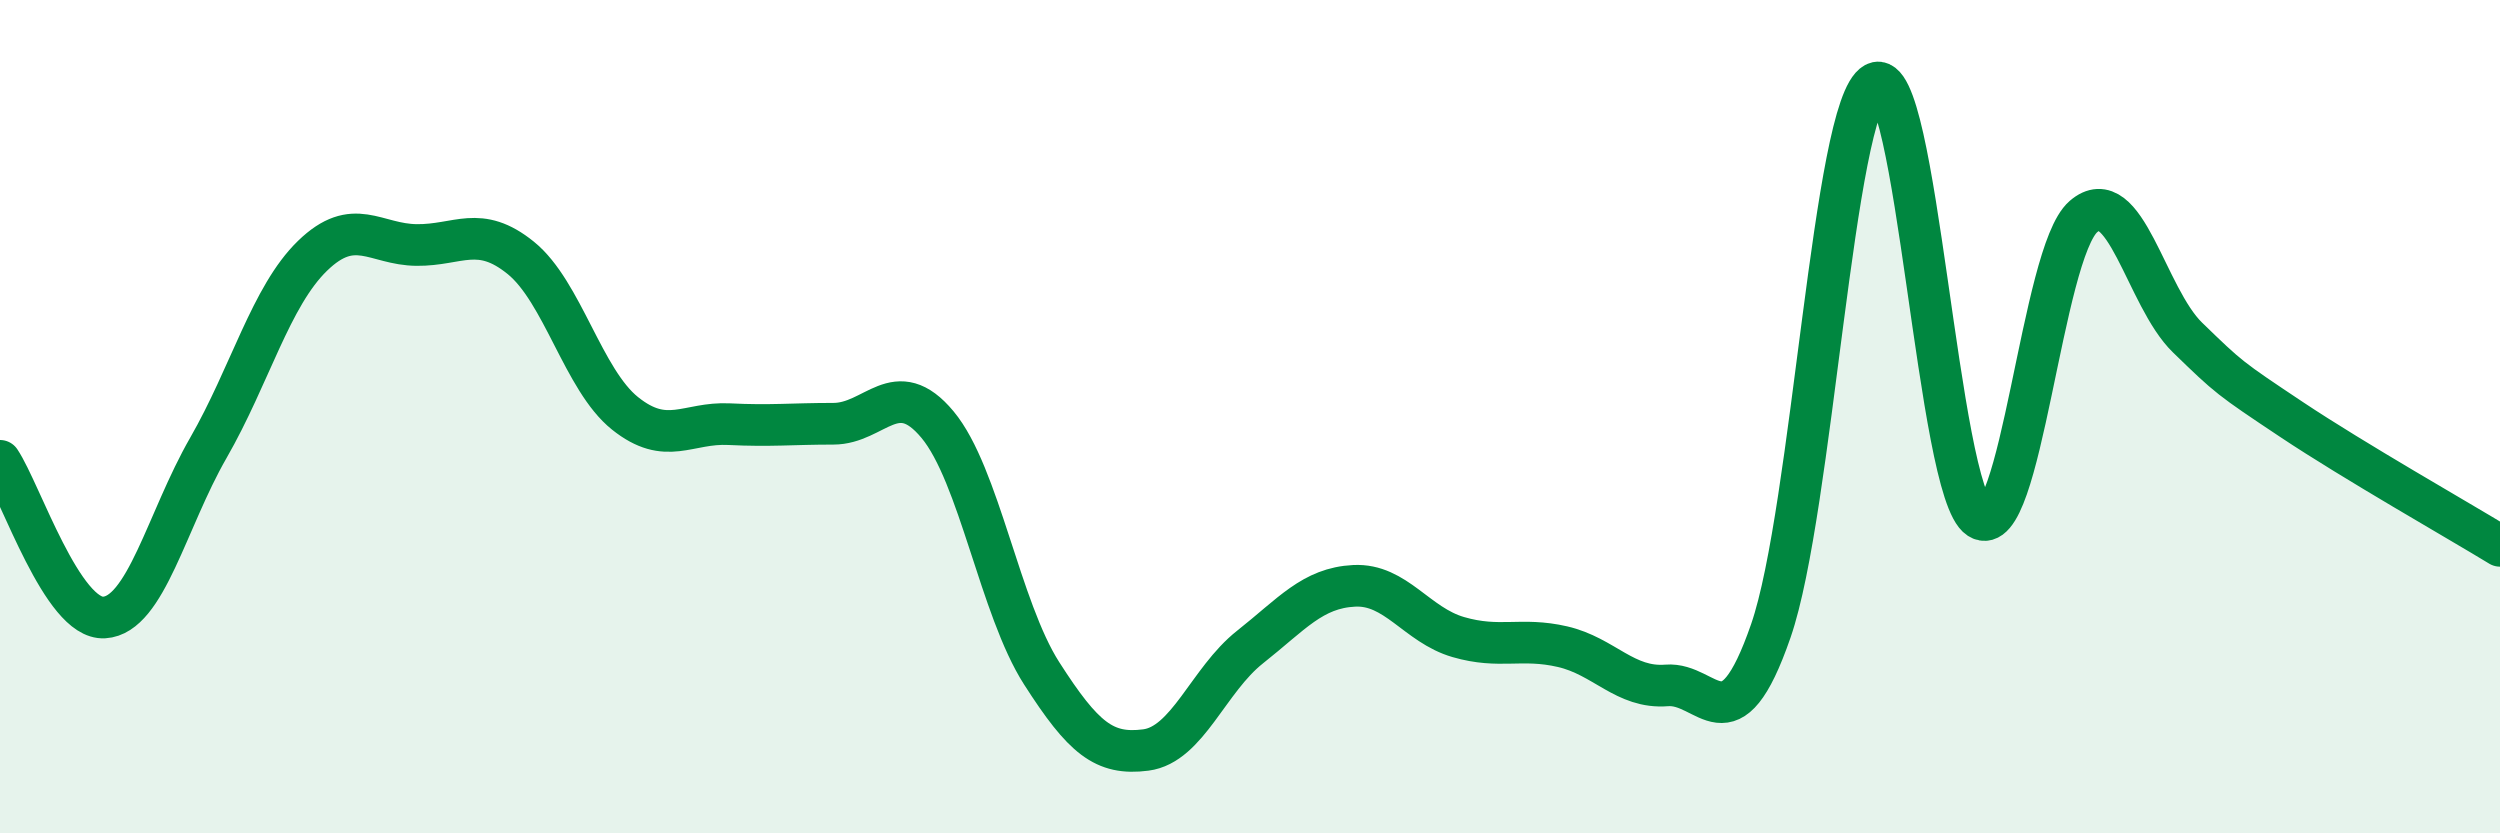
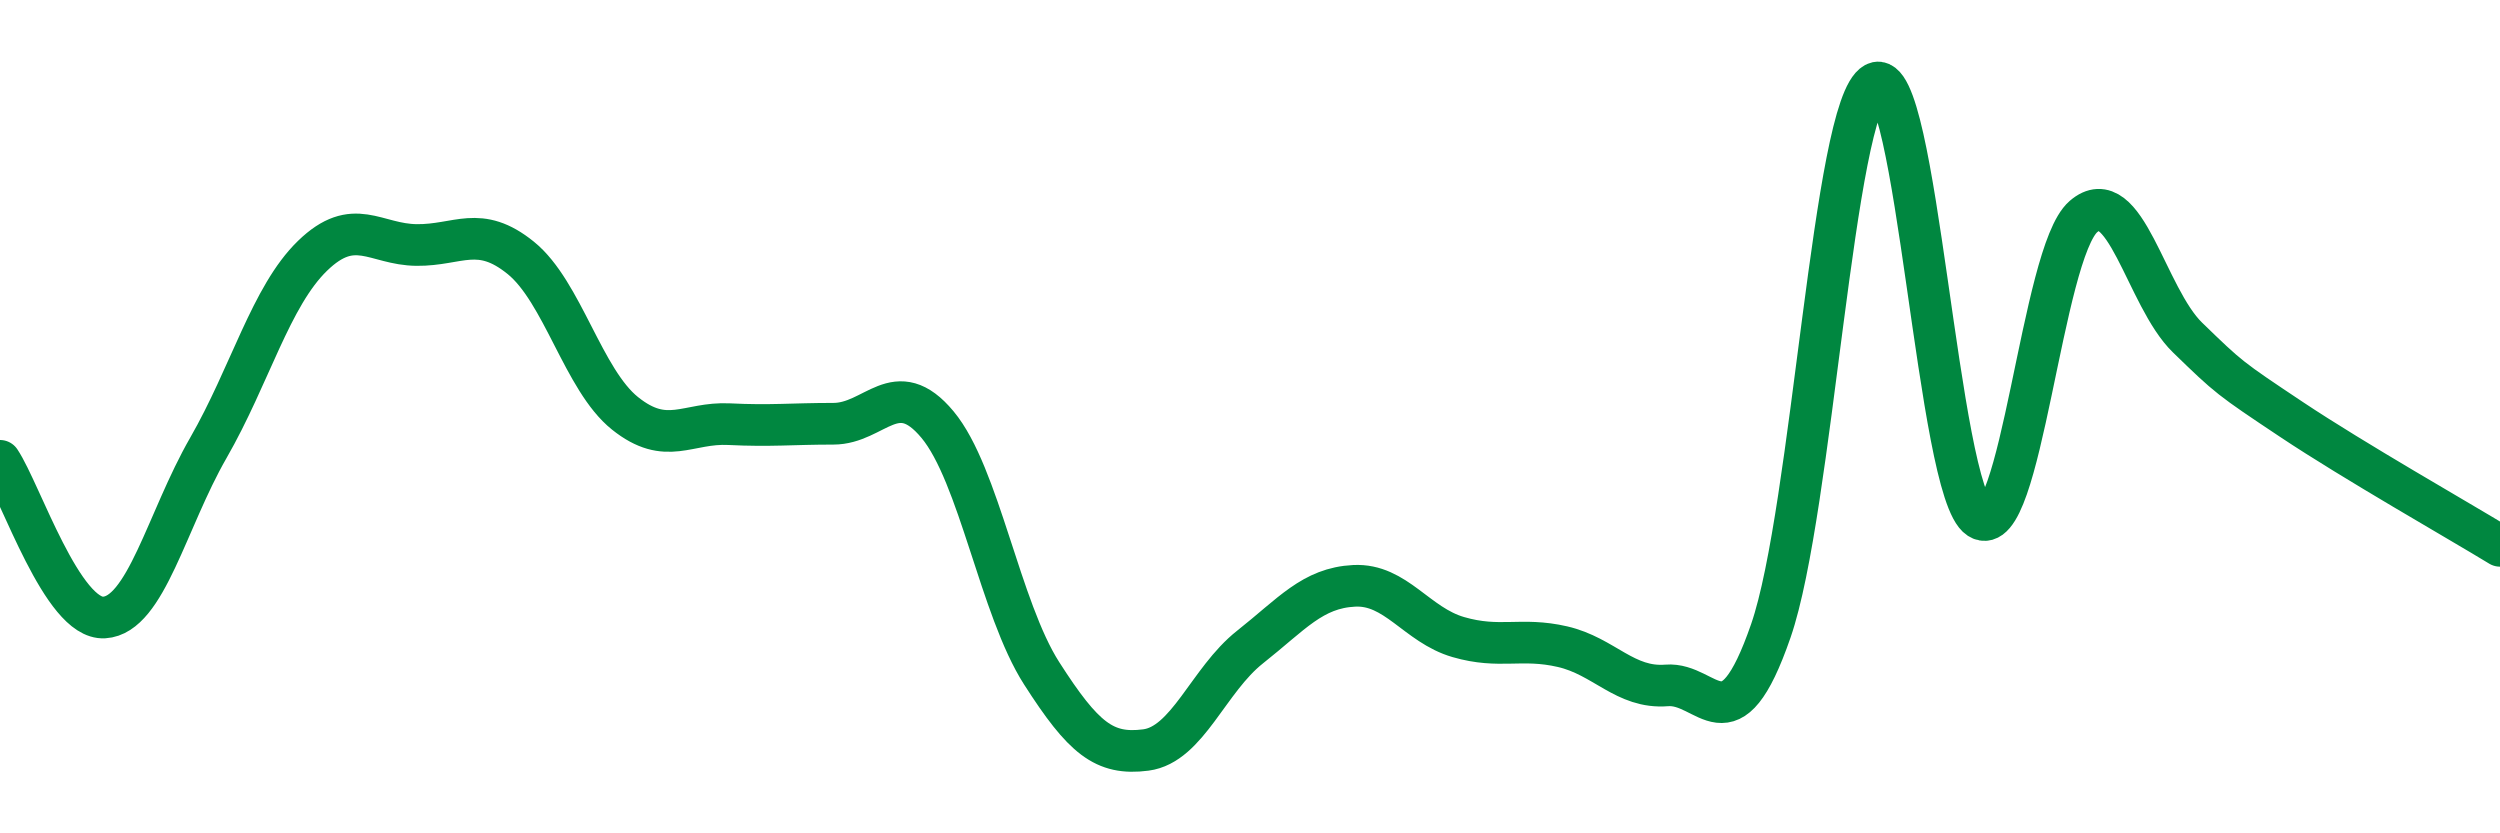
<svg xmlns="http://www.w3.org/2000/svg" width="60" height="20" viewBox="0 0 60 20">
-   <path d="M 0,11.06 C 0.5,11.81 1.5,14.88 2.5,14.82 C 3.5,14.76 4,12.49 5,10.75 C 6,9.01 6.5,7.11 7.5,6.14 C 8.5,5.17 9,5.87 10,5.88 C 11,5.89 11.5,5.38 12.5,6.19 C 13.5,7 14,9.12 15,9.92 C 16,10.72 16.5,10.13 17.5,10.18 C 18.5,10.23 19,10.17 20,10.17 C 21,10.17 21.5,8.99 22.5,10.19 C 23.5,11.39 24,14.6 25,16.16 C 26,17.72 26.5,18.13 27.5,18 C 28.5,17.87 29,16.32 30,15.53 C 31,14.74 31.5,14.11 32.5,14.06 C 33.5,14.01 34,15 35,15.29 C 36,15.58 36.5,15.29 37.5,15.52 C 38.5,15.75 39,16.53 40,16.45 C 41,16.37 41.5,18.03 42.5,15.14 C 43.5,12.25 44,2.54 45,2 C 46,1.46 46.5,11.8 47.5,12.44 C 48.5,13.08 49,6.07 50,5.2 C 51,4.33 51.5,7.13 52.5,8.1 C 53.5,9.07 53.5,9.07 55,10.07 C 56.5,11.07 59,12.49 60,13.1L60 20L0 20Z" fill="#008740" opacity="0.1" stroke-linecap="round" stroke-linejoin="round" />
  <path d="M 0,11.06 C 0.5,11.81 1.5,14.88 2.5,14.82 C 3.5,14.76 4,12.49 5,10.75 C 6,9.01 6.5,7.11 7.5,6.14 C 8.5,5.17 9,5.87 10,5.88 C 11,5.89 11.5,5.38 12.5,6.19 C 13.5,7 14,9.12 15,9.92 C 16,10.72 16.5,10.13 17.5,10.18 C 18.5,10.23 19,10.17 20,10.17 C 21,10.17 21.5,8.99 22.5,10.19 C 23.5,11.39 24,14.6 25,16.16 C 26,17.72 26.5,18.13 27.5,18 C 28.5,17.87 29,16.32 30,15.53 C 31,14.74 31.5,14.11 32.5,14.06 C 33.5,14.01 34,15 35,15.29 C 36,15.58 36.5,15.29 37.5,15.52 C 38.5,15.75 39,16.53 40,16.45 C 41,16.37 41.5,18.03 42.5,15.14 C 43.5,12.25 44,2.54 45,2 C 46,1.46 46.5,11.8 47.5,12.44 C 48.5,13.08 49,6.07 50,5.2 C 51,4.33 51.5,7.13 52.5,8.1 C 53.5,9.07 53.5,9.07 55,10.07 C 56.5,11.07 59,12.49 60,13.1" stroke="#008740" stroke-width="1" fill="none" stroke-linecap="round" stroke-linejoin="round" />
</svg>